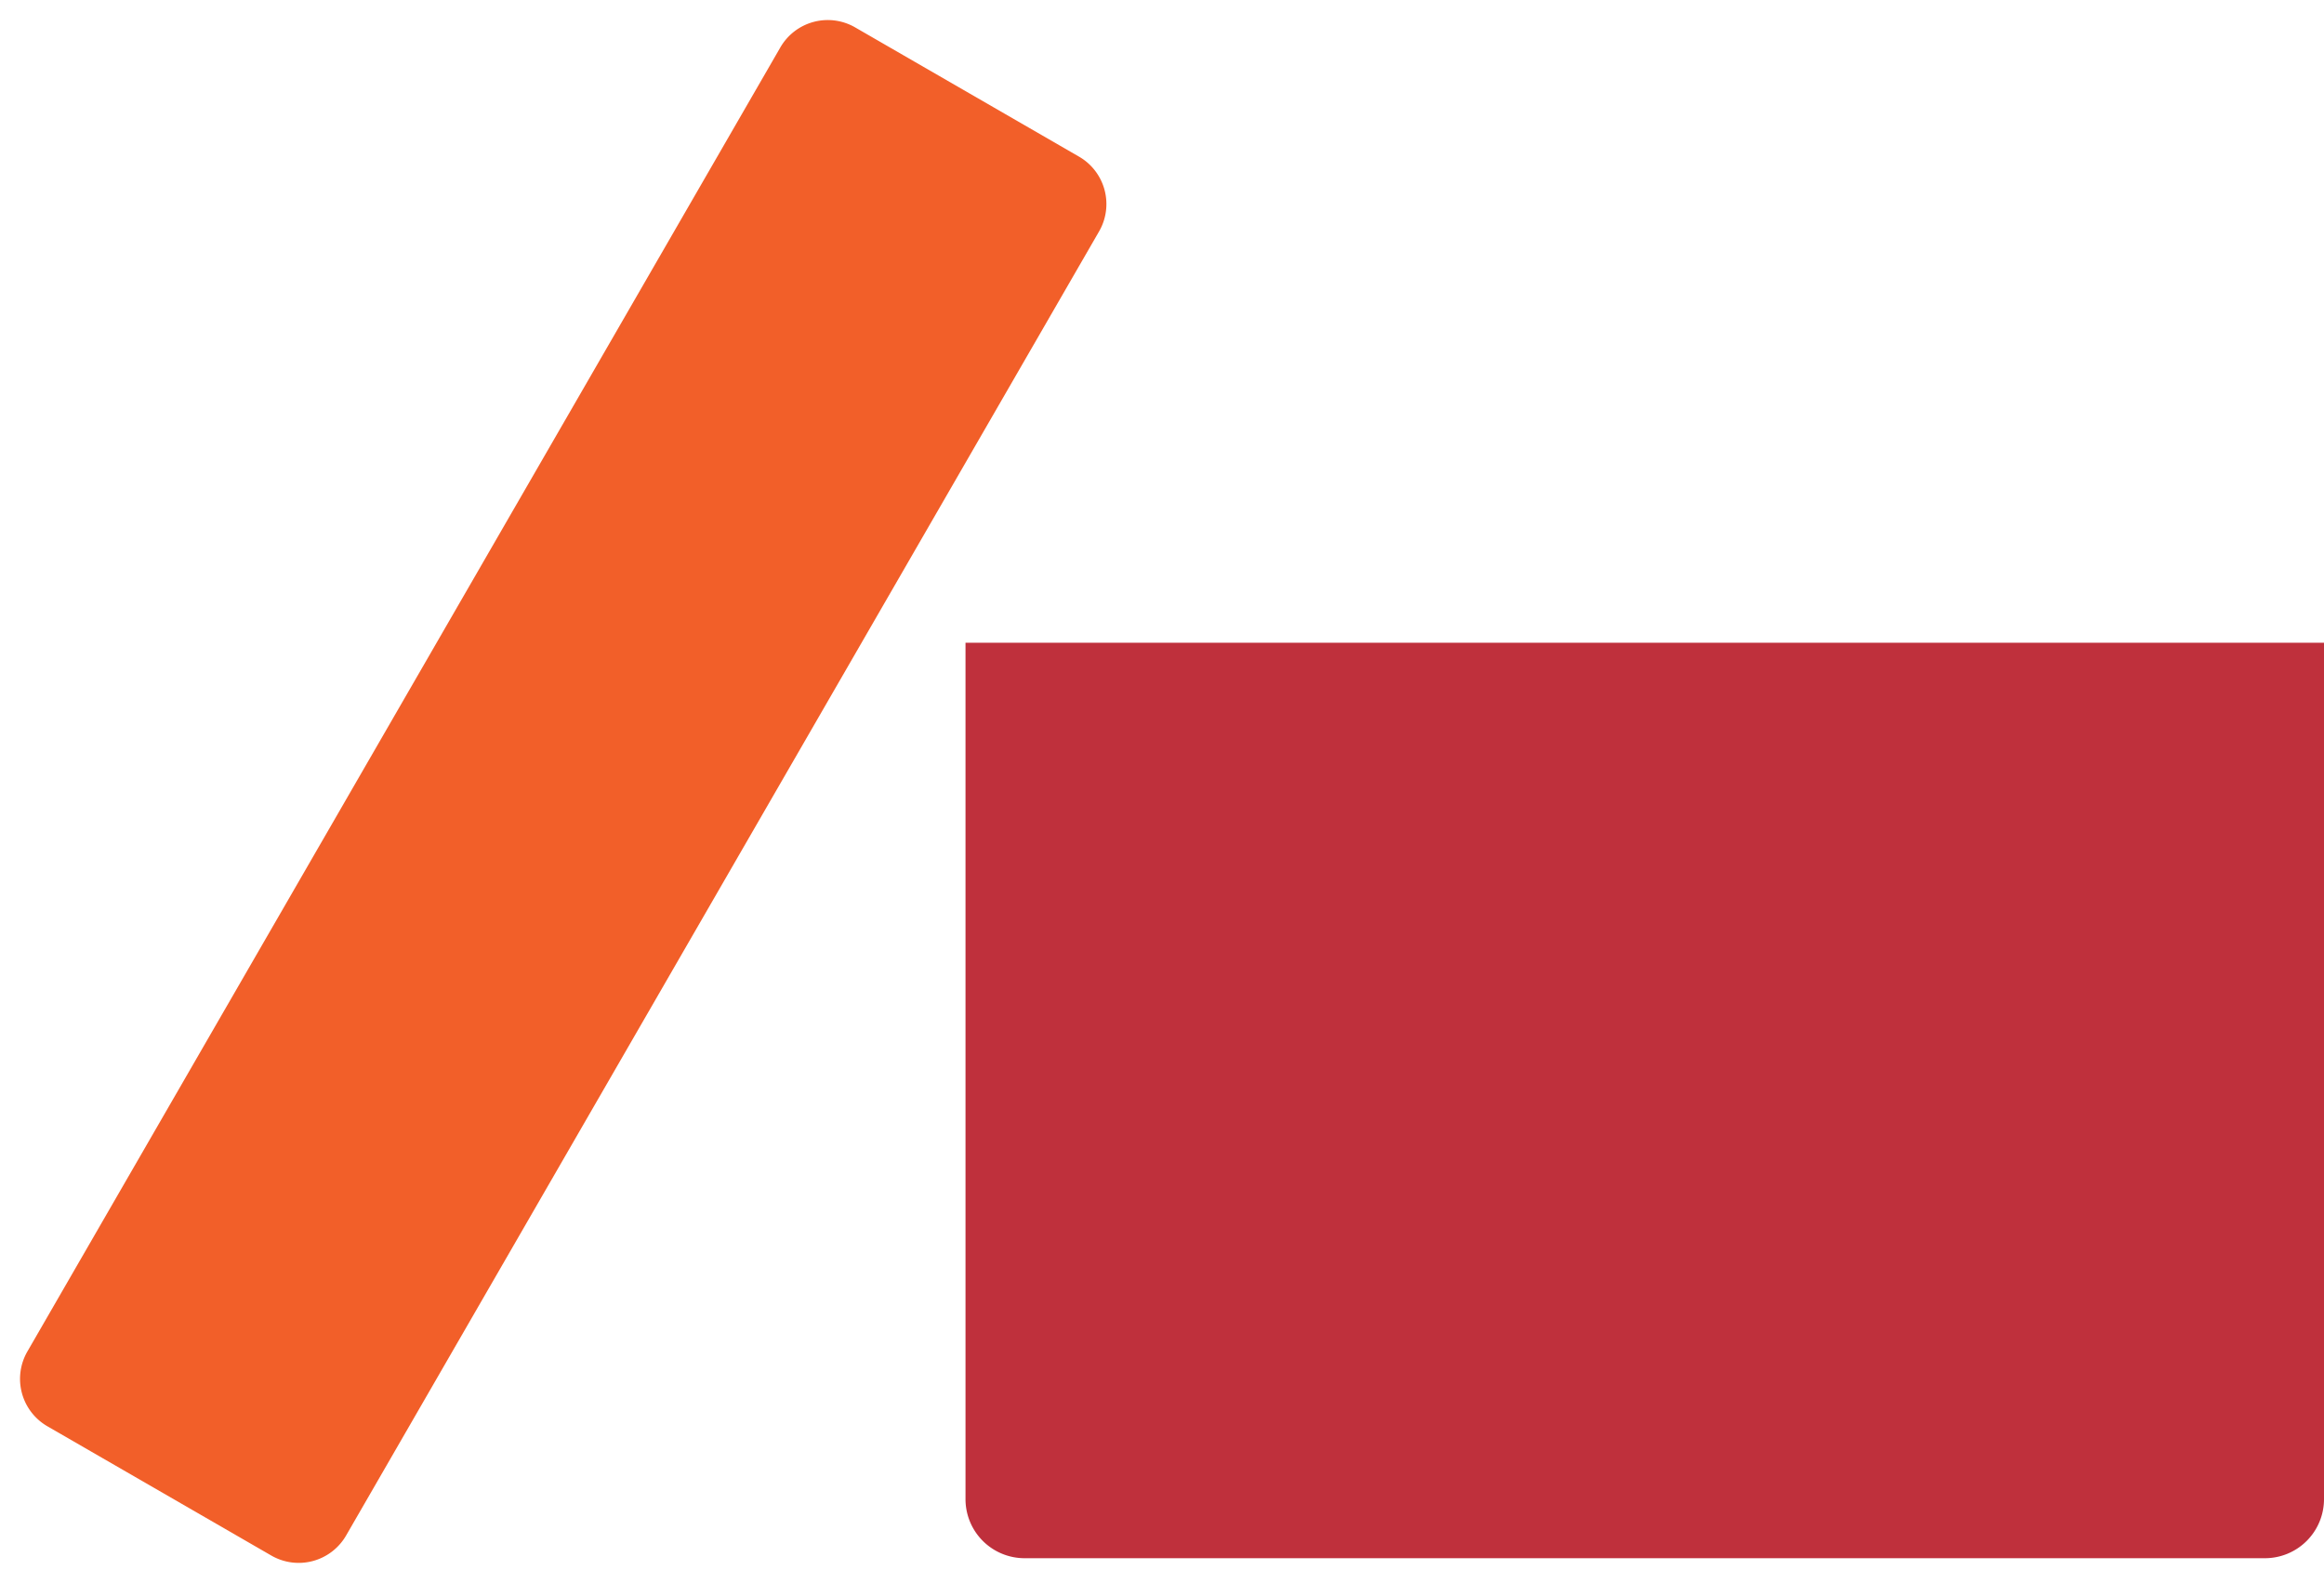
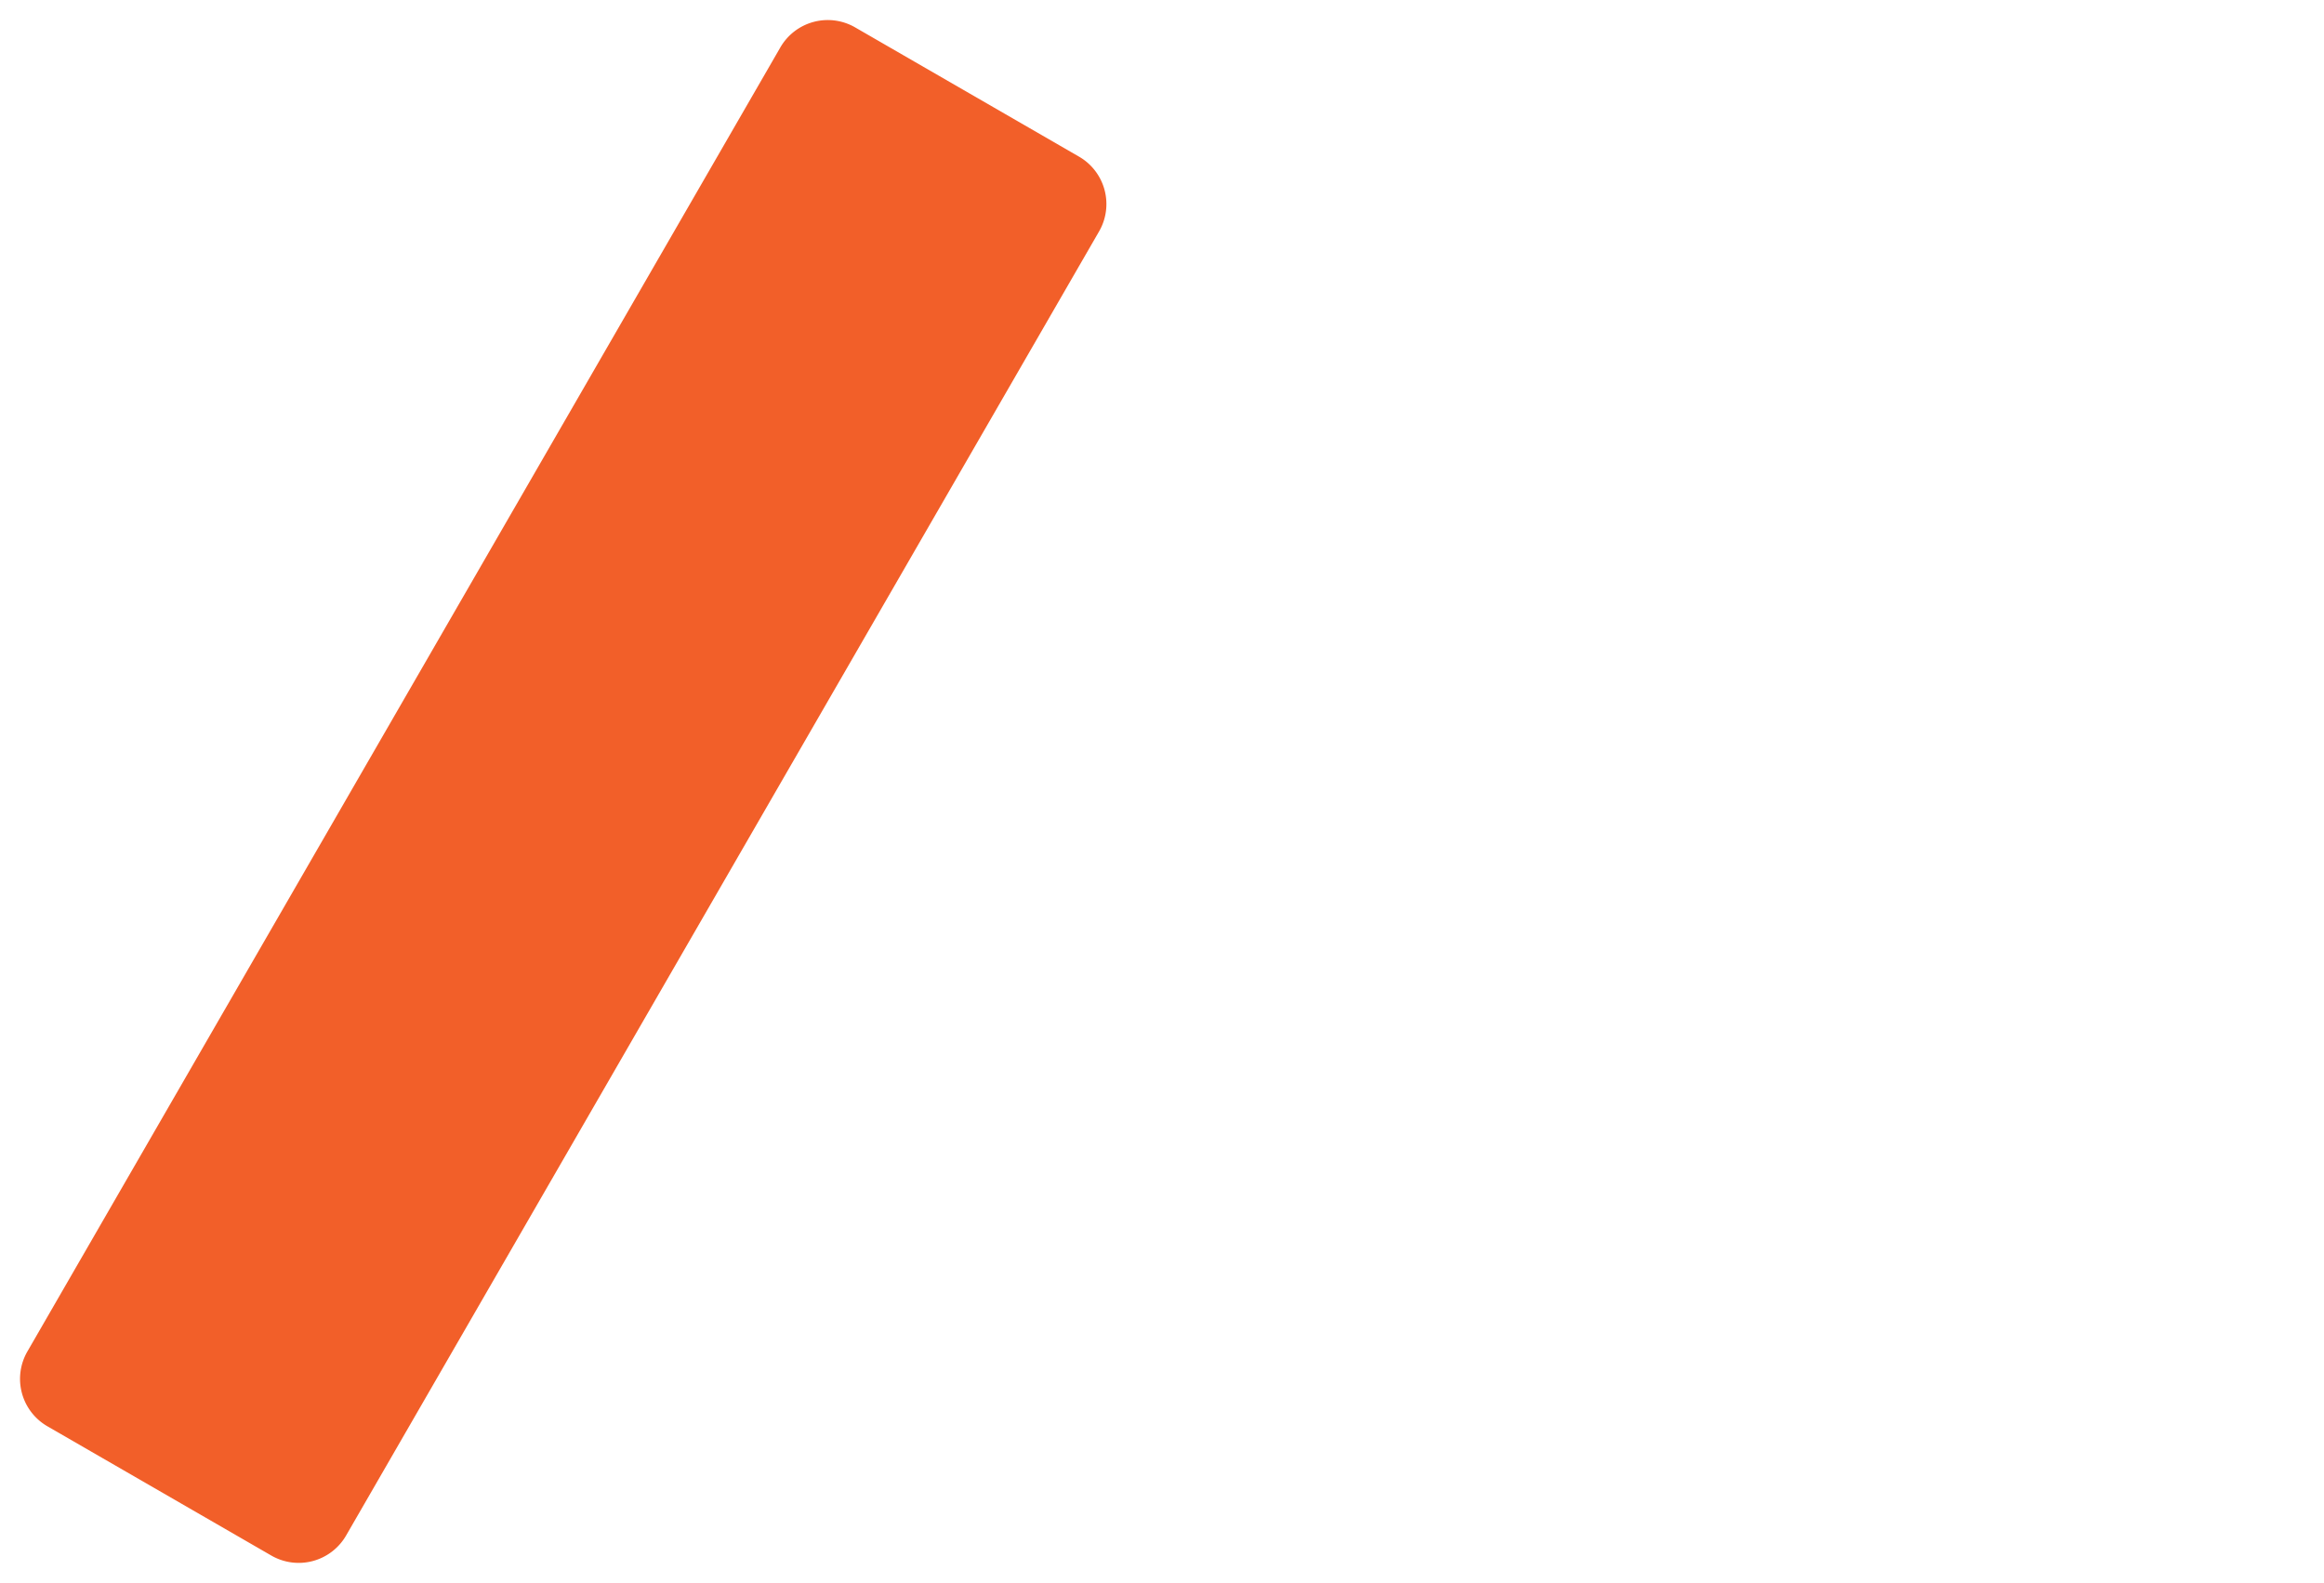
<svg xmlns="http://www.w3.org/2000/svg" width="78.693" height="53.603" viewBox="0 0 78.693 53.603">
  <g id="Group_104" data-name="Group 104" transform="translate(-515 -2814.233)">
    <g id="Group_102" data-name="Group 102" transform="translate(515 2814.237)">
      <g id="Group_101" data-name="Group 101">
        <path id="Path_449" data-name="Path 449" d="M52.838,0H1.858A1.854,1.854,0,0,0,0,1.849v8.764a1.854,1.854,0,0,0,1.858,1.849h50.98A1.854,1.854,0,0,0,54.7,10.613V1.849A1.854,1.854,0,0,0,52.838,0Z" transform="translate(0 47.368) rotate(-60)" fill="#f25f29" />
      </g>
-       <path id="Path_450" data-name="Path 450" d="M0,0H46V29a2,2,0,0,1-2,2H2a2,2,0,0,1-2-2Z" transform="translate(32.693 21.762)" fill="#bf303c" />
    </g>
  </g>
</svg>